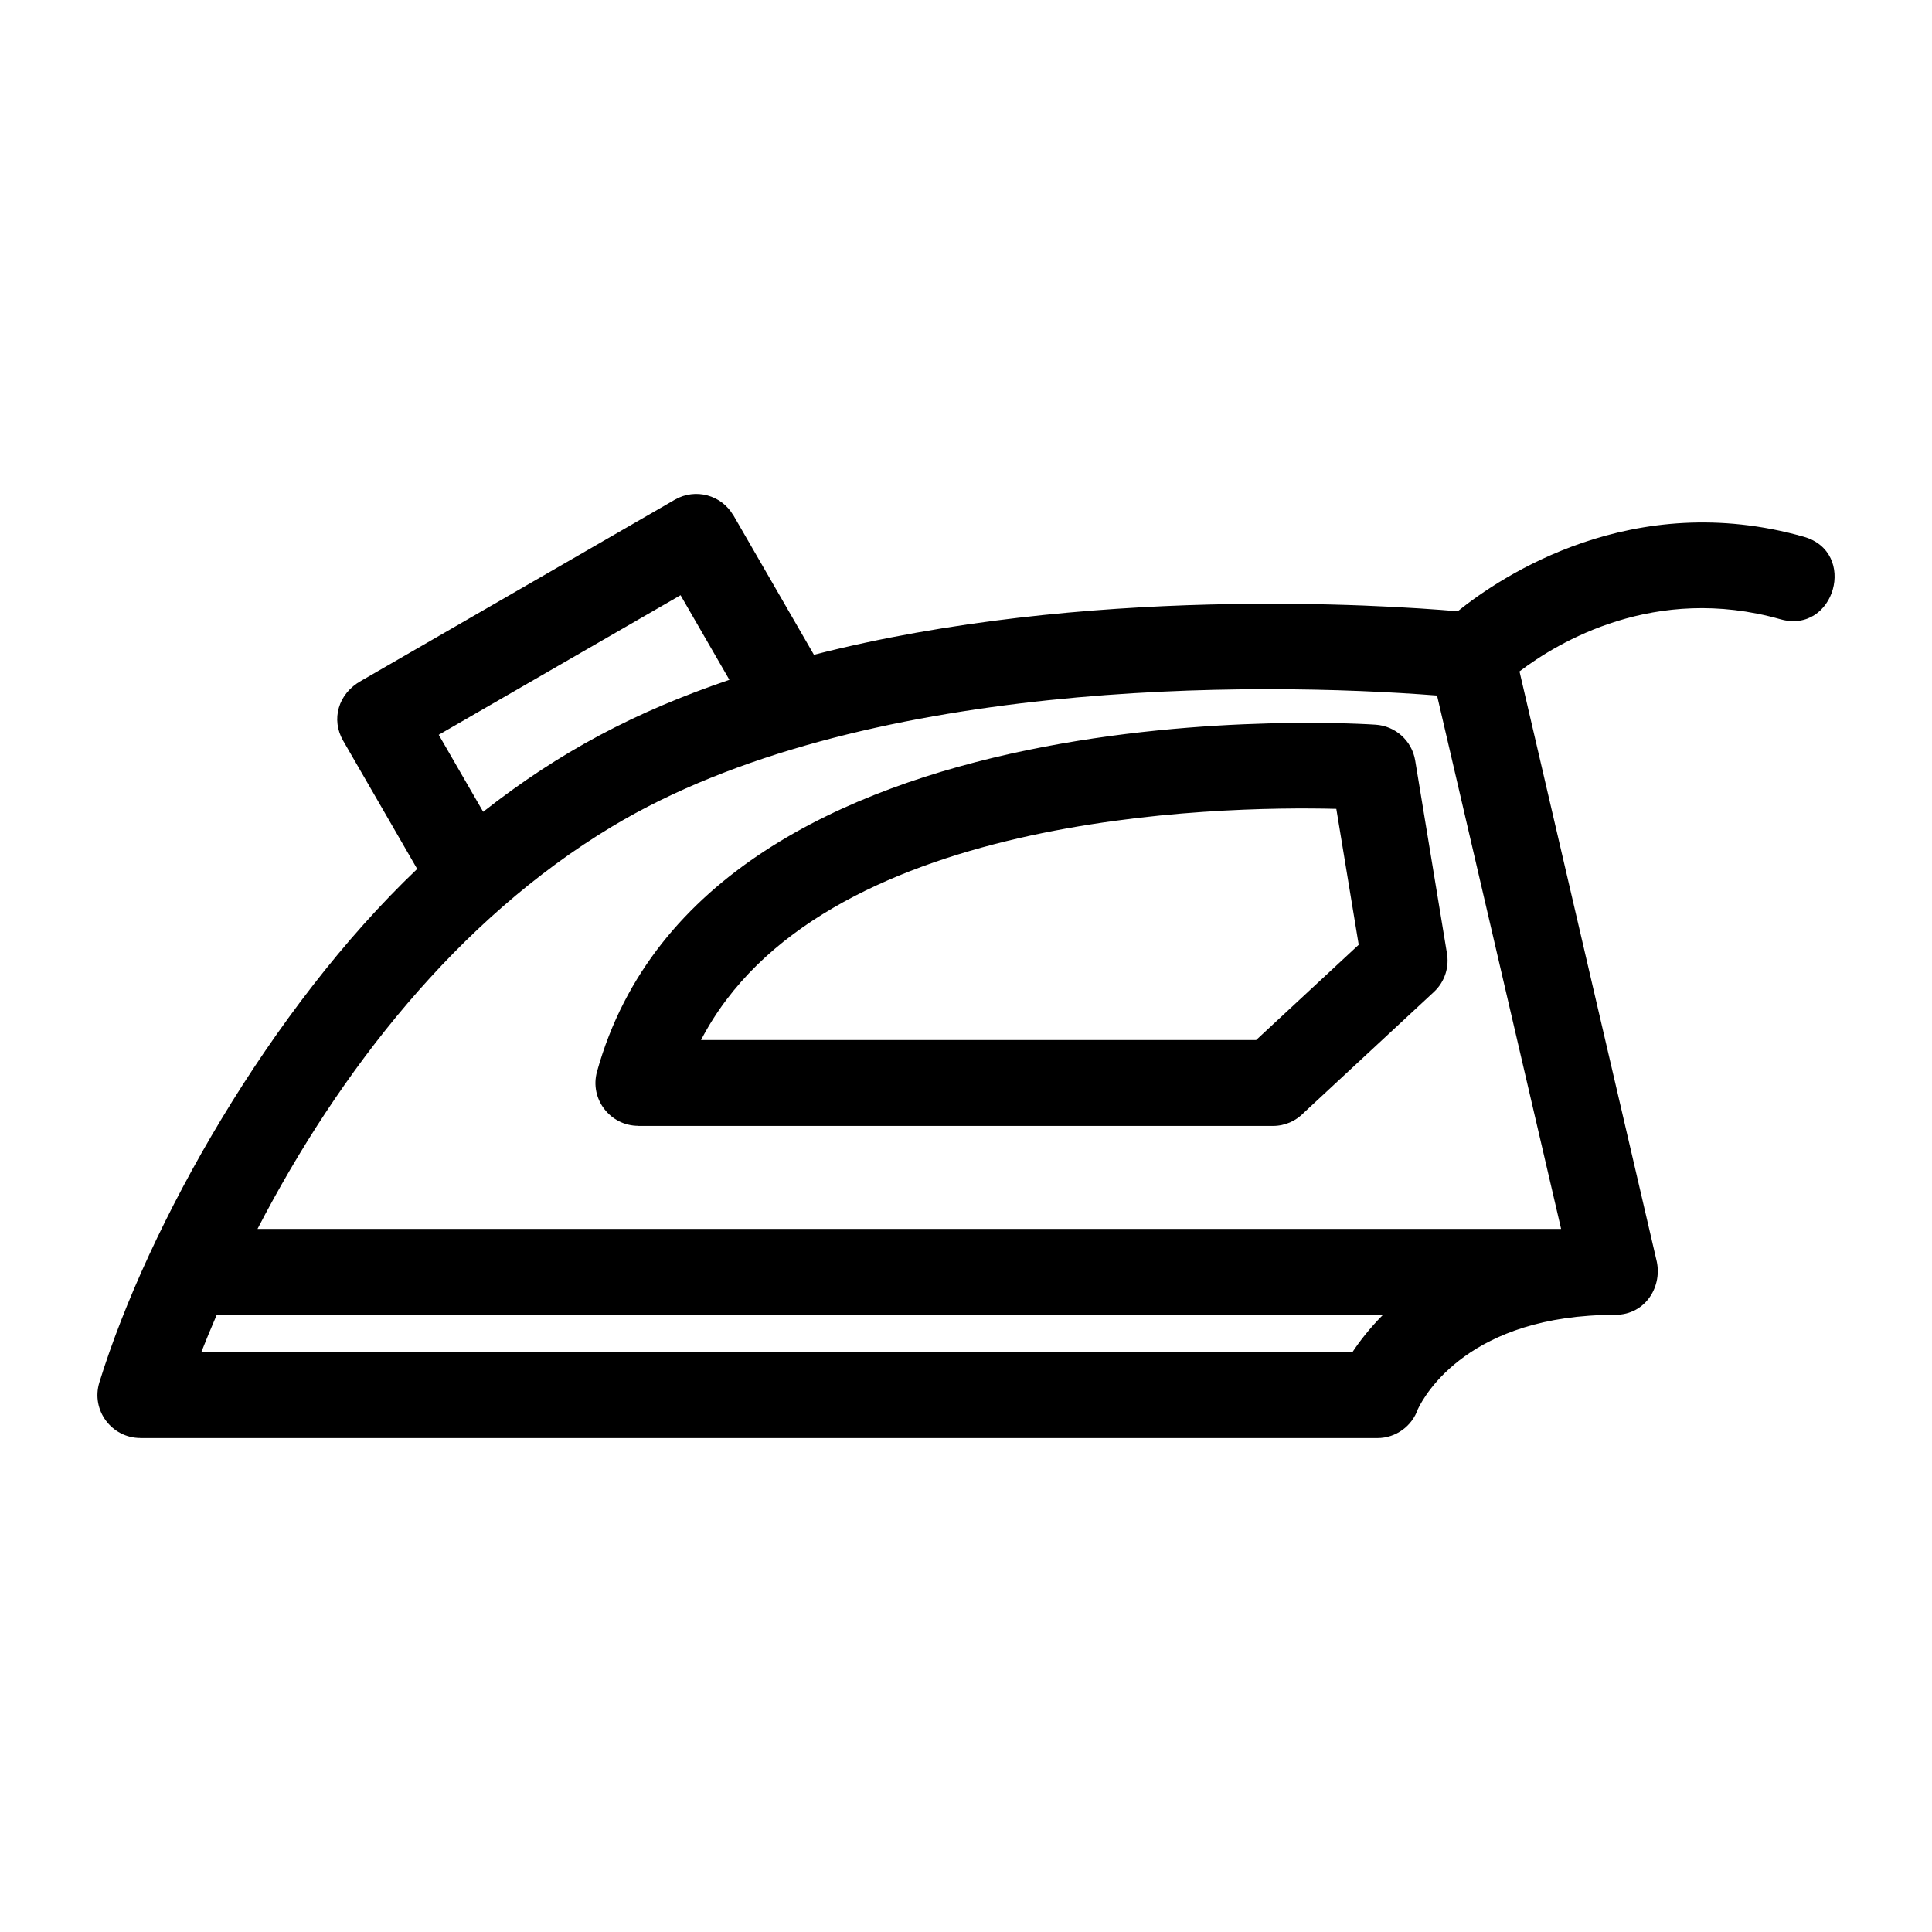
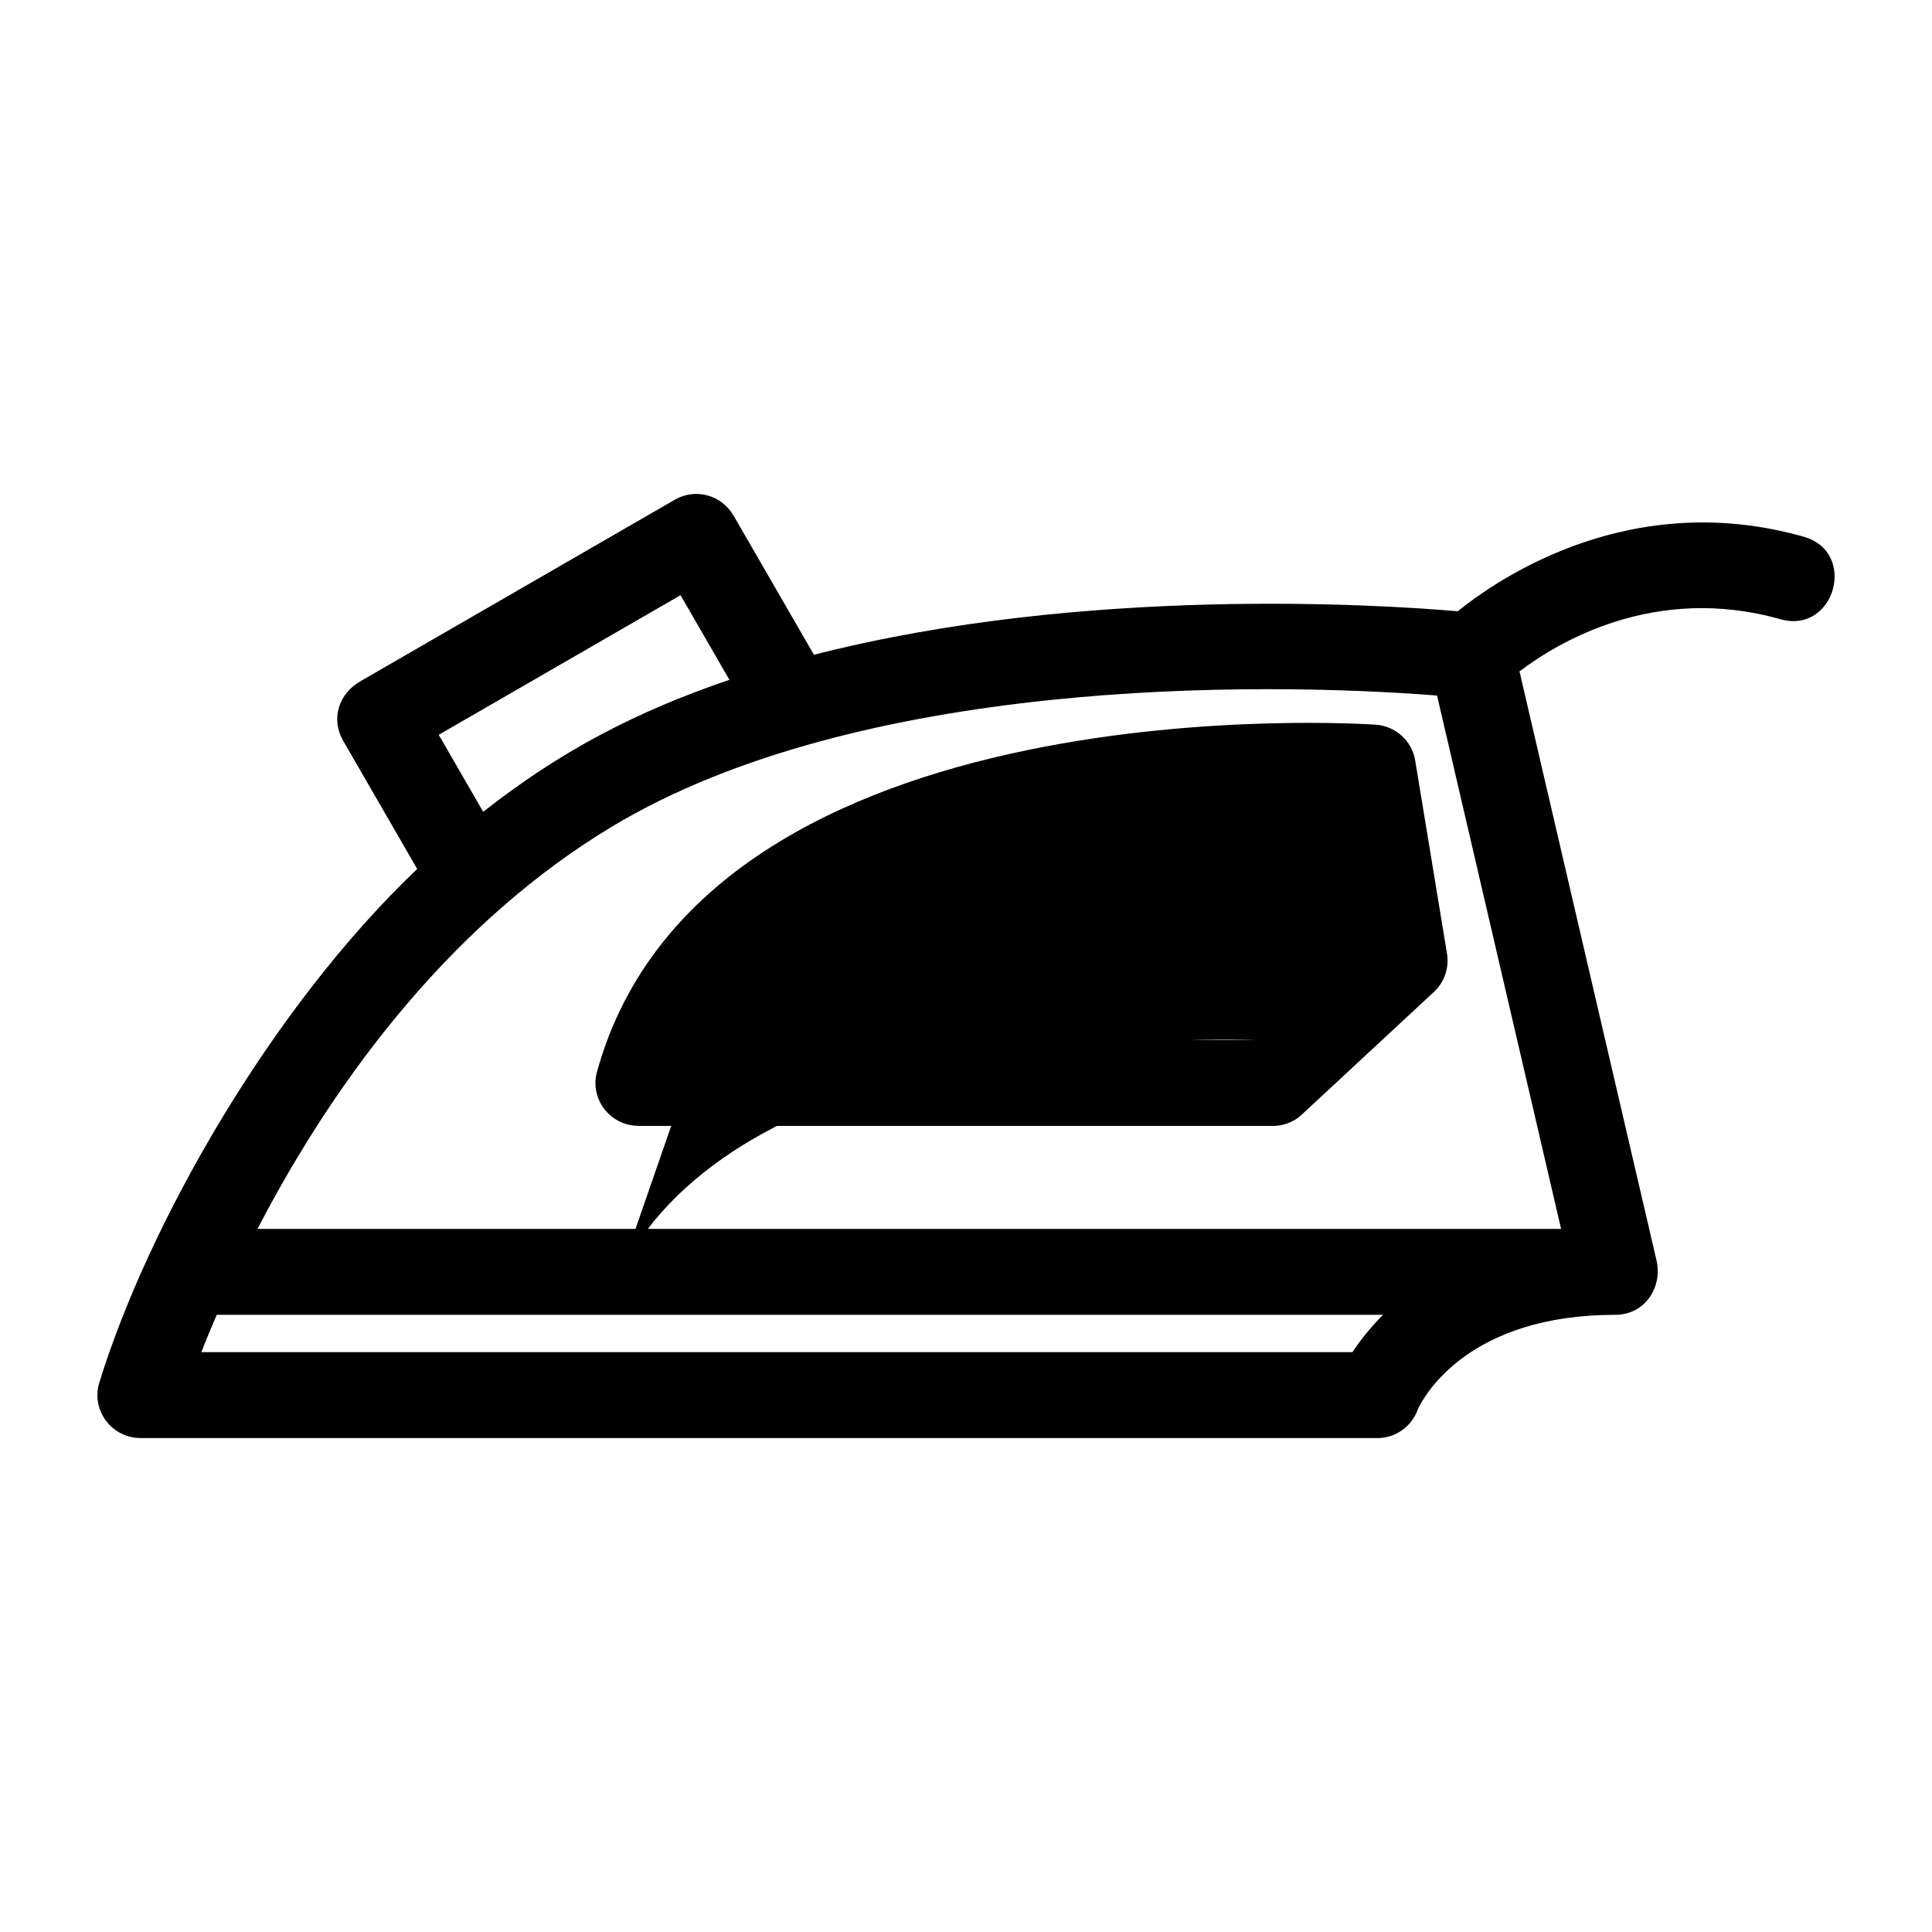
<svg xmlns="http://www.w3.org/2000/svg" fill="#000000" width="800px" height="800px" version="1.1" viewBox="144 144 512 512">
-   <path d="m197.35 502.33h305.06c1.887-2.844 4.535-6.301 8.098-9.891h-309.07c-1.566 3.625-2.926 6.945-4.09 9.891zm14.898-32.656h345.46l-32.875-141.35c-48.211-3.766-153.4-4.516-218.64 34.727-41 24.664-72.25 64.773-93.949 106.62zm42.309-95.398-19.625-33.988c-3.231-5.586-1.367-12.449 4.773-15.863l83.164-48.016c5.414-3.113 12.328-1.254 15.461 4.148l0.02-0.012 21.352 36.977c71.777-18.383 150.5-13.27 170.61-11.531 11.598-9.336 46.344-32.59 91.664-19.762 14.426 4.059 8.242 25.926-6.137 21.879-33.289-9.426-59.004 6.106-69.156 13.824l36.238 155.79c1.844 6.973-2.715 14.723-10.883 14.723-38.605 0-50.438 21.113-52.281 24.98-1.535 4.469-5.777 7.684-10.766 7.684h-327.8v-0.02c-7.574-0.008-13.141-7.359-10.855-14.75 12.996-41.977 45.398-99.102 84.23-136.06zm82.738-50.121-12.941-22.422-64.086 36.996 11.781 20.406c20.254-15.918 40.293-26.504 65.246-34.977zm-7.527 95.465h147.12l27.184-25.242-5.934-36.02c-31.574-0.785-137.25 1.227-168.36 61.262zm151.55 22.766h-168.16v-0.031c-7.449 0-12.953-7.121-10.941-14.375 29.02-104.47 205.82-91.961 206.33-91.93 5.176 0.328 9.629 4.184 10.496 9.516l8.367 50.801c0.727 3.727-0.43 7.734-3.41 10.508l-34.406 31.949c-2.078 2.195-5.016 3.562-8.277 3.562z" />
+   <path d="m197.35 502.33h305.06c1.887-2.844 4.535-6.301 8.098-9.891h-309.07c-1.566 3.625-2.926 6.945-4.09 9.891zm14.898-32.656h345.46l-32.875-141.35c-48.211-3.766-153.4-4.516-218.64 34.727-41 24.664-72.25 64.773-93.949 106.62zm42.309-95.398-19.625-33.988c-3.231-5.586-1.367-12.449 4.773-15.863l83.164-48.016c5.414-3.113 12.328-1.254 15.461 4.148l0.02-0.012 21.352 36.977c71.777-18.383 150.5-13.27 170.61-11.531 11.598-9.336 46.344-32.59 91.664-19.762 14.426 4.059 8.242 25.926-6.137 21.879-33.289-9.426-59.004 6.106-69.156 13.824l36.238 155.79c1.844 6.973-2.715 14.723-10.883 14.723-38.605 0-50.438 21.113-52.281 24.98-1.535 4.469-5.777 7.684-10.766 7.684h-327.8v-0.02c-7.574-0.008-13.141-7.359-10.855-14.75 12.996-41.977 45.398-99.102 84.23-136.06zm82.738-50.121-12.941-22.422-64.086 36.996 11.781 20.406c20.254-15.918 40.293-26.504 65.246-34.977zm-7.527 95.465h147.12c-31.574-0.785-137.25 1.227-168.36 61.262zm151.55 22.766h-168.16v-0.031c-7.449 0-12.953-7.121-10.941-14.375 29.02-104.47 205.82-91.961 206.33-91.93 5.176 0.328 9.629 4.184 10.496 9.516l8.367 50.801c0.727 3.727-0.43 7.734-3.41 10.508l-34.406 31.949c-2.078 2.195-5.016 3.562-8.277 3.562z" />
</svg>